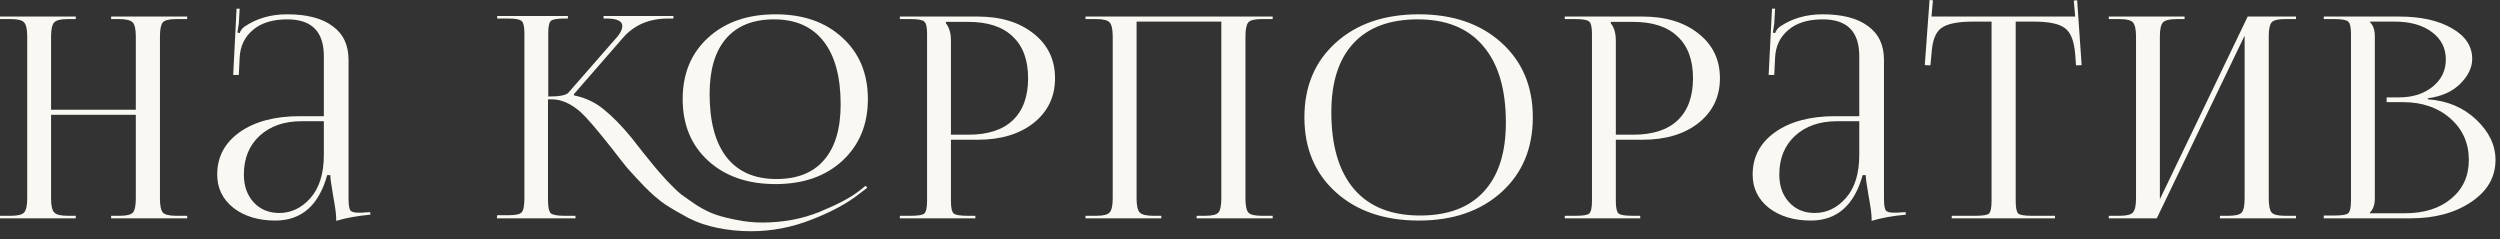
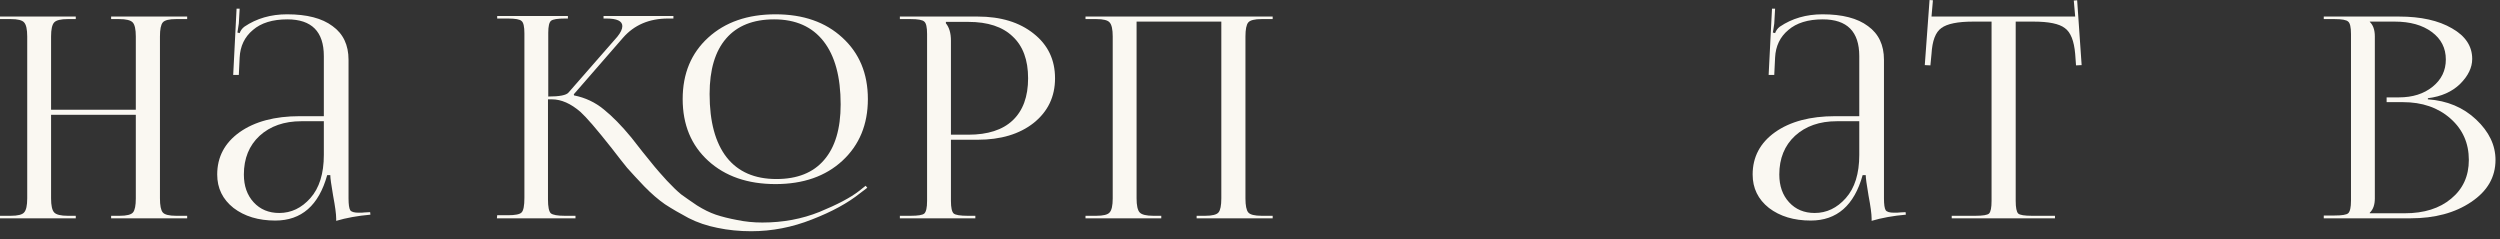
<svg xmlns="http://www.w3.org/2000/svg" width="261" height="25" viewBox="0 0 261 25" fill="none">
  <rect x="0" y="0" width="261" height="25" fill="#333333" stroke="none" />
  <path d="M0 22.792V22.529H1.113C1.855 22.529 2.324 22.411 2.519 22.177C2.734 21.943 2.842 21.454 2.842 20.712V3.808C2.842 3.066 2.734 2.578 2.519 2.344C2.324 2.109 1.855 1.992 1.113 1.992H0V1.728H7.91V1.992H7.09C6.347 1.992 5.869 2.109 5.654 2.344C5.439 2.578 5.332 3.066 5.332 3.808V11.455H14.179V3.808C14.179 3.066 14.072 2.578 13.857 2.344C13.642 2.109 13.164 1.992 12.421 1.992H11.601V1.728H19.54V1.992H18.398C17.656 1.992 17.187 2.109 16.992 2.344C16.796 2.578 16.699 3.066 16.699 3.808V20.712C16.699 21.454 16.796 21.943 16.992 22.177C17.187 22.411 17.656 22.529 18.398 22.529H19.54V22.792H11.601V22.529H12.48C13.222 22.529 13.691 22.411 13.886 22.177C14.082 21.943 14.179 21.454 14.179 20.712V11.982H5.332V20.712C5.332 21.454 5.439 21.943 5.654 22.177C5.869 22.411 6.347 22.529 7.09 22.529H7.91V22.792H0Z" fill="#FAF8F2" />
  <path d="M33.809 12.129V5.859C33.809 3.301 32.539 2.021 30 2.021C28.458 2.021 27.256 2.392 26.397 3.135C25.538 3.857 25.079 4.814 25.02 6.006L24.932 7.822H24.346L24.698 0.908H25.02L24.932 2.461C24.854 3.027 24.805 3.34 24.786 3.398L25.02 3.457C25.118 3.183 25.284 2.959 25.518 2.783C26.788 1.924 28.272 1.494 29.971 1.494C32.041 1.494 33.623 1.904 34.717 2.725C35.83 3.525 36.387 4.697 36.387 6.24V20.712C36.387 21.337 36.446 21.747 36.563 21.943C36.68 22.118 36.973 22.206 37.442 22.206C37.5 22.206 37.598 22.206 37.735 22.206C37.891 22.187 38.008 22.177 38.086 22.177L38.643 22.148L38.672 22.411C37.344 22.529 36.153 22.743 35.098 23.056V22.821C35.098 22.353 34.99 21.552 34.776 20.419C34.58 19.286 34.483 18.573 34.483 18.281H34.16C33.282 21.445 31.475 23.026 28.741 23.026C26.983 23.026 25.528 22.587 24.376 21.708C23.243 20.81 22.677 19.648 22.677 18.222C22.677 16.386 23.458 14.912 25.02 13.798C26.602 12.685 28.692 12.129 31.29 12.129H33.809ZM33.809 12.656H31.465C29.669 12.656 28.213 13.164 27.1 14.179C26.006 15.195 25.46 16.542 25.46 18.222C25.46 19.413 25.801 20.38 26.485 21.122C27.169 21.864 28.057 22.235 29.151 22.235C30.401 22.235 31.485 21.718 32.403 20.683C33.34 19.628 33.809 18.124 33.809 16.171V12.656Z" fill="#FAF8F2" />
  <path d="M80.968 19.218C78.058 19.218 75.714 18.407 73.937 16.787C72.159 15.165 71.271 13.017 71.271 10.341C71.271 7.685 72.159 5.547 73.937 3.926C75.714 2.305 78.058 1.494 80.968 1.494C83.858 1.494 86.182 2.305 87.94 3.926C89.717 5.547 90.606 7.685 90.606 10.341C90.606 12.998 89.717 15.146 87.94 16.787C86.182 18.407 83.858 19.218 80.968 19.218ZM81.055 18.691C83.243 18.691 84.903 18.027 86.036 16.699C87.188 15.37 87.764 13.437 87.764 10.898C87.764 8.027 87.169 5.83 85.977 4.306C84.786 2.783 83.067 2.021 80.821 2.021C78.634 2.021 76.964 2.685 75.812 4.014C74.659 5.342 74.083 7.275 74.083 9.814C74.083 12.705 74.679 14.912 75.87 16.435C77.061 17.939 78.79 18.691 81.055 18.691ZM51.877 22.792L51.906 22.47H53.019C53.801 22.47 54.279 22.372 54.455 22.177C54.65 21.982 54.748 21.474 54.748 20.654V3.486C54.748 2.783 54.65 2.353 54.455 2.197C54.279 2.021 53.801 1.934 53.019 1.934H51.906V1.67H59.289V1.934H58.996C58.215 1.934 57.726 2.012 57.531 2.168C57.336 2.324 57.238 2.744 57.238 3.428V10.078C58.41 10.078 59.113 9.941 59.347 9.668L64.445 3.838C64.796 3.408 64.972 3.037 64.972 2.725C64.972 2.197 64.415 1.934 63.302 1.934H63.009V1.67H70.304V1.934H69.747C67.775 1.934 66.203 2.607 65.031 3.955L59.904 9.843L59.933 9.961C61.105 10.195 62.14 10.683 63.039 11.425C63.937 12.148 64.894 13.124 65.91 14.355C66.124 14.628 66.515 15.126 67.081 15.849C67.648 16.552 68.068 17.07 68.341 17.402C68.615 17.734 69.044 18.222 69.63 18.866C70.216 19.491 70.714 19.97 71.124 20.302C71.554 20.614 72.101 20.995 72.765 21.445C73.448 21.874 74.103 22.196 74.728 22.411C75.372 22.626 76.114 22.812 76.954 22.968C77.794 23.144 78.673 23.232 79.591 23.232C81.739 23.232 83.731 22.86 85.567 22.118C87.422 21.357 88.79 20.634 89.668 19.95L90.372 19.394L90.547 19.599L89.815 20.155C88.526 21.191 86.846 22.109 84.776 22.909C82.706 23.73 80.587 24.14 78.419 24.14C77.189 24.14 76.017 24.023 74.903 23.788C73.81 23.573 72.804 23.232 71.886 22.763C70.968 22.275 70.148 21.796 69.425 21.327C68.722 20.839 67.999 20.214 67.257 19.452C66.515 18.671 65.919 18.027 65.47 17.519C65.04 16.992 64.503 16.308 63.859 15.468C62.316 13.515 61.232 12.255 60.607 11.689C59.592 10.81 58.595 10.371 57.619 10.371H57.209V20.829C57.209 21.591 57.306 22.07 57.502 22.265C57.717 22.441 58.205 22.529 58.967 22.529H60.08V22.792H51.877Z" fill="#FAF8F2" />
  <path d="M98.75 2.285V2.432C99.102 2.861 99.278 3.467 99.278 4.248V14.062H101.094C103.125 14.062 104.668 13.564 105.723 12.568C106.797 11.552 107.334 10.088 107.334 8.174C107.334 6.26 106.797 4.805 105.723 3.808C104.668 2.793 103.125 2.285 101.094 2.285H98.75ZM93.946 22.792V22.529H95.059C95.84 22.529 96.319 22.45 96.494 22.294C96.69 22.118 96.787 21.679 96.787 20.976V3.545C96.787 2.842 96.69 2.412 96.494 2.256C96.319 2.08 95.84 1.992 95.059 1.992H93.946V1.728H102.061C104.482 1.728 106.435 2.324 107.92 3.515C109.404 4.687 110.146 6.24 110.146 8.174C110.146 10.088 109.404 11.64 107.92 12.832C106.435 14.003 104.482 14.589 102.061 14.589H99.278V20.976C99.278 21.679 99.375 22.118 99.57 22.294C99.766 22.45 100.254 22.529 101.035 22.529H101.826V22.792H93.946Z" fill="#FAF8F2" />
  <path d="M113.327 22.792V22.529H114.44C115.182 22.529 115.651 22.411 115.846 22.177C116.061 21.943 116.168 21.454 116.168 20.712V3.808C116.168 3.066 116.061 2.578 115.846 2.344C115.651 2.109 115.182 1.992 114.44 1.992H113.327V1.728H132.867V1.992H131.724C130.982 1.992 130.514 2.109 130.318 2.344C130.123 2.578 130.025 3.066 130.025 3.808V20.712C130.025 21.454 130.123 21.943 130.318 22.177C130.514 22.411 130.982 22.529 131.724 22.529H132.867V22.792H124.928V22.529H125.807C126.549 22.529 127.018 22.411 127.213 22.177C127.408 21.943 127.506 21.454 127.506 20.712V2.256H118.659V20.712C118.659 21.454 118.766 21.943 118.981 22.177C119.196 22.411 119.674 22.529 120.416 22.529H121.237V22.792H113.327Z" fill="#FAF8F2" />
-   <path d="M148.132 23.026C144.538 23.026 141.648 22.04 139.46 20.068C137.273 18.095 136.179 15.488 136.179 12.246C136.179 9.023 137.273 6.426 139.46 4.453C141.648 2.48 144.538 1.494 148.132 1.494C151.686 1.494 154.557 2.48 156.745 4.453C158.932 6.426 160.026 9.023 160.026 12.246C160.026 15.488 158.932 18.095 156.745 20.068C154.557 22.04 151.686 23.026 148.132 23.026ZM148.249 22.499C151.159 22.499 153.376 21.669 154.899 20.009C156.442 18.349 157.213 15.947 157.213 12.802C157.213 9.306 156.422 6.64 154.84 4.805C153.278 2.949 151.003 2.021 148.014 2.021C145.085 2.021 142.849 2.851 141.306 4.512C139.763 6.172 138.991 8.574 138.991 11.718C138.991 15.214 139.782 17.89 141.364 19.745C142.946 21.581 145.241 22.499 148.249 22.499Z" fill="#FAF8F2" />
-   <path d="M168.165 2.285V2.432C168.517 2.861 168.693 3.467 168.693 4.248V14.062H170.509C172.54 14.062 174.083 13.564 175.138 12.568C176.212 11.552 176.749 10.088 176.749 8.174C176.749 6.26 176.212 4.805 175.138 3.808C174.083 2.793 172.54 2.285 170.509 2.285H168.165ZM163.361 22.792V22.529H164.474C165.255 22.529 165.734 22.45 165.909 22.294C166.105 22.118 166.202 21.679 166.202 20.976V3.545C166.202 2.842 166.105 2.412 165.909 2.256C165.734 2.08 165.255 1.992 164.474 1.992H163.361V1.728H171.476C173.897 1.728 175.85 2.324 177.335 3.515C178.819 4.687 179.561 6.24 179.561 8.174C179.561 10.088 178.819 11.64 177.335 12.832C175.85 14.003 173.897 14.589 171.476 14.589H168.693V20.976C168.693 21.679 168.79 22.118 168.985 22.294C169.181 22.45 169.669 22.529 170.45 22.529H171.241V22.792H163.361Z" fill="#FAF8F2" />
  <path d="M194.108 12.129V5.859C194.108 3.301 192.839 2.021 190.3 2.021C188.757 2.021 187.556 2.392 186.697 3.135C185.837 3.857 185.378 4.814 185.32 6.006L185.232 7.822H184.646L184.997 0.908H185.32L185.232 2.461C185.154 3.027 185.105 3.34 185.085 3.398L185.32 3.457C185.417 3.183 185.583 2.959 185.818 2.783C187.087 1.924 188.572 1.494 190.271 1.494C192.341 1.494 193.923 1.904 195.017 2.725C196.13 3.525 196.686 4.697 196.686 6.24V20.712C196.686 21.337 196.745 21.747 196.862 21.943C196.979 22.118 197.272 22.206 197.741 22.206C197.8 22.206 197.897 22.206 198.034 22.206C198.19 22.187 198.308 22.177 198.386 22.177L198.942 22.148L198.972 22.411C197.643 22.529 196.452 22.743 195.397 23.056V22.821C195.397 22.353 195.29 21.552 195.075 20.419C194.88 19.286 194.782 18.573 194.782 18.281H194.46C193.581 21.445 191.775 23.026 189.04 23.026C187.283 23.026 185.828 22.587 184.675 21.708C183.542 20.81 182.976 19.648 182.976 18.222C182.976 16.386 183.757 14.912 185.32 13.798C186.902 12.685 188.991 12.129 191.589 12.129H194.108ZM194.108 12.656H191.765C189.968 12.656 188.513 13.164 187.4 14.179C186.306 15.195 185.759 16.542 185.759 18.222C185.759 19.413 186.101 20.38 186.785 21.122C187.468 21.864 188.357 22.235 189.45 22.235C190.7 22.235 191.784 21.718 192.702 20.683C193.64 19.628 194.108 18.124 194.108 16.171V12.656Z" fill="#FAF8F2" />
  <path d="M203.759 22.792V22.529H206.22C207.001 22.529 207.48 22.45 207.656 22.294C207.831 22.118 207.919 21.679 207.919 20.976V2.256H205.986C204.384 2.256 203.281 2.48 202.675 2.93C202.07 3.359 201.728 4.258 201.65 5.625L201.533 6.826L200.947 6.797L201.445 0L201.797 0.029L201.65 1.728H216.649L216.503 0.059L216.855 0.029L217.323 6.797L216.737 6.826L216.649 5.625C216.532 4.258 216.171 3.359 215.566 2.93C214.98 2.48 213.896 2.256 212.314 2.256H210.439V20.976C210.439 21.679 210.527 22.118 210.702 22.294C210.878 22.45 211.357 22.529 212.138 22.529H214.54V22.792H203.759Z" fill="#FAF8F2" />
-   <path d="M220.159 22.792V22.529H221.272C222.014 22.529 222.483 22.411 222.678 22.177C222.893 21.943 223.001 21.454 223.001 20.712V3.808C223.001 3.066 222.893 2.578 222.678 2.344C222.483 2.109 222.014 1.992 221.272 1.992H220.159V1.728H228.069V1.992H227.249C226.506 1.992 226.028 2.109 225.813 2.344C225.598 2.578 225.491 3.066 225.491 3.808V20.8L234.66 1.728H239.699V1.992H238.557C237.815 1.992 237.346 2.109 237.151 2.344C236.955 2.578 236.858 3.066 236.858 3.808V20.712C236.858 21.454 236.955 21.943 237.151 22.177C237.346 22.411 237.815 22.529 238.557 22.529H239.699V22.792H231.76V22.529H232.639C233.381 22.529 233.85 22.411 234.045 22.177C234.241 21.943 234.338 21.454 234.338 20.712V3.721L225.169 22.792H220.159Z" fill="#FAF8F2" />
  <path d="M247.406 22.265H251.068C253.079 22.265 254.691 21.757 255.902 20.741C257.132 19.726 257.747 18.378 257.747 16.699C257.747 14.941 257.103 13.496 255.814 12.363C254.525 11.23 252.874 10.664 250.863 10.664H249.163V10.166H250.452C251.878 10.166 253.05 9.795 253.968 9.052C254.886 8.31 255.345 7.363 255.345 6.211C255.345 5.019 254.857 4.062 253.88 3.34C252.904 2.617 251.615 2.256 250.013 2.256H247.406V2.285C247.757 2.617 247.933 3.125 247.933 3.808V20.712C247.933 21.376 247.757 21.874 247.406 22.206V22.265ZM242.601 22.792V22.499H243.714C244.496 22.499 244.974 22.421 245.15 22.265C245.345 22.089 245.443 21.65 245.443 20.947V3.545C245.443 2.842 245.345 2.412 245.15 2.256C244.974 2.08 244.496 1.992 243.714 1.992H242.601V1.728H250.452C252.738 1.728 254.583 2.139 255.989 2.959C257.396 3.76 258.099 4.824 258.099 6.152C258.099 7.051 257.679 7.92 256.839 8.759C255.999 9.58 254.876 10.078 253.47 10.254V10.371C255.482 10.507 257.161 11.21 258.509 12.48C259.856 13.749 260.53 15.156 260.53 16.699C260.53 18.495 259.681 19.96 257.982 21.093C256.302 22.226 254.193 22.792 251.654 22.792H242.601Z" fill="#FAF8F2" />
</svg>